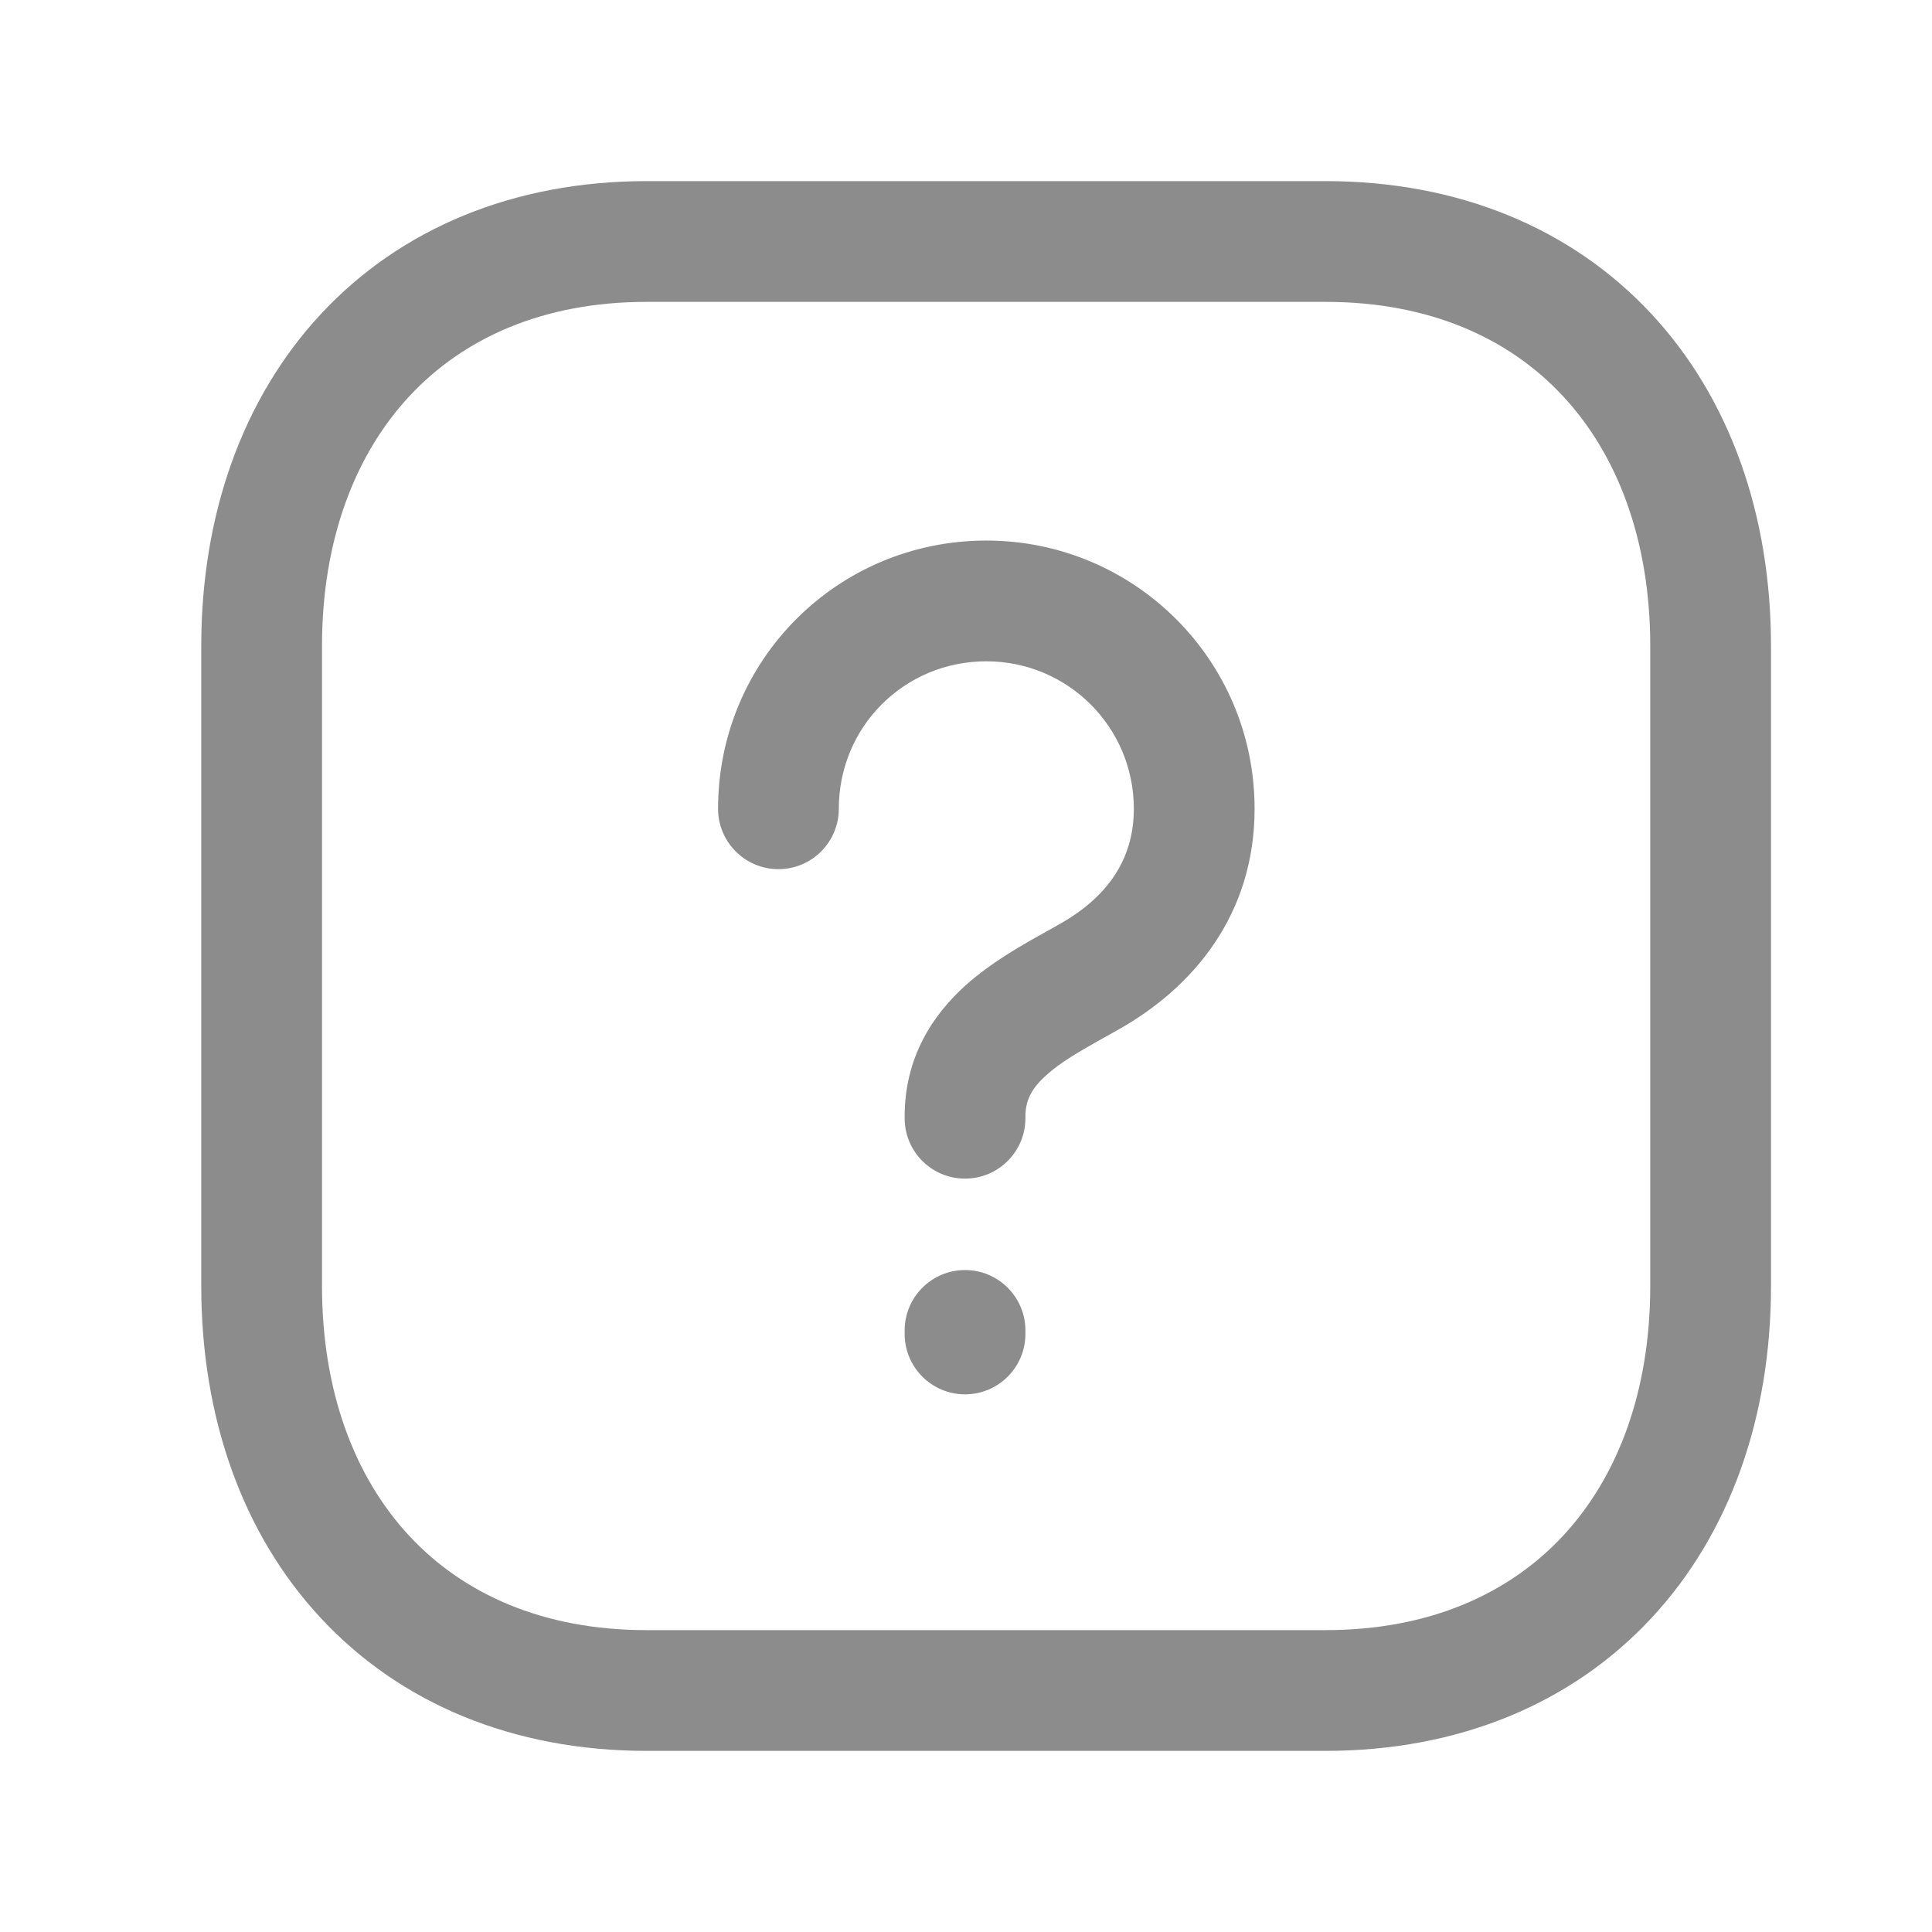
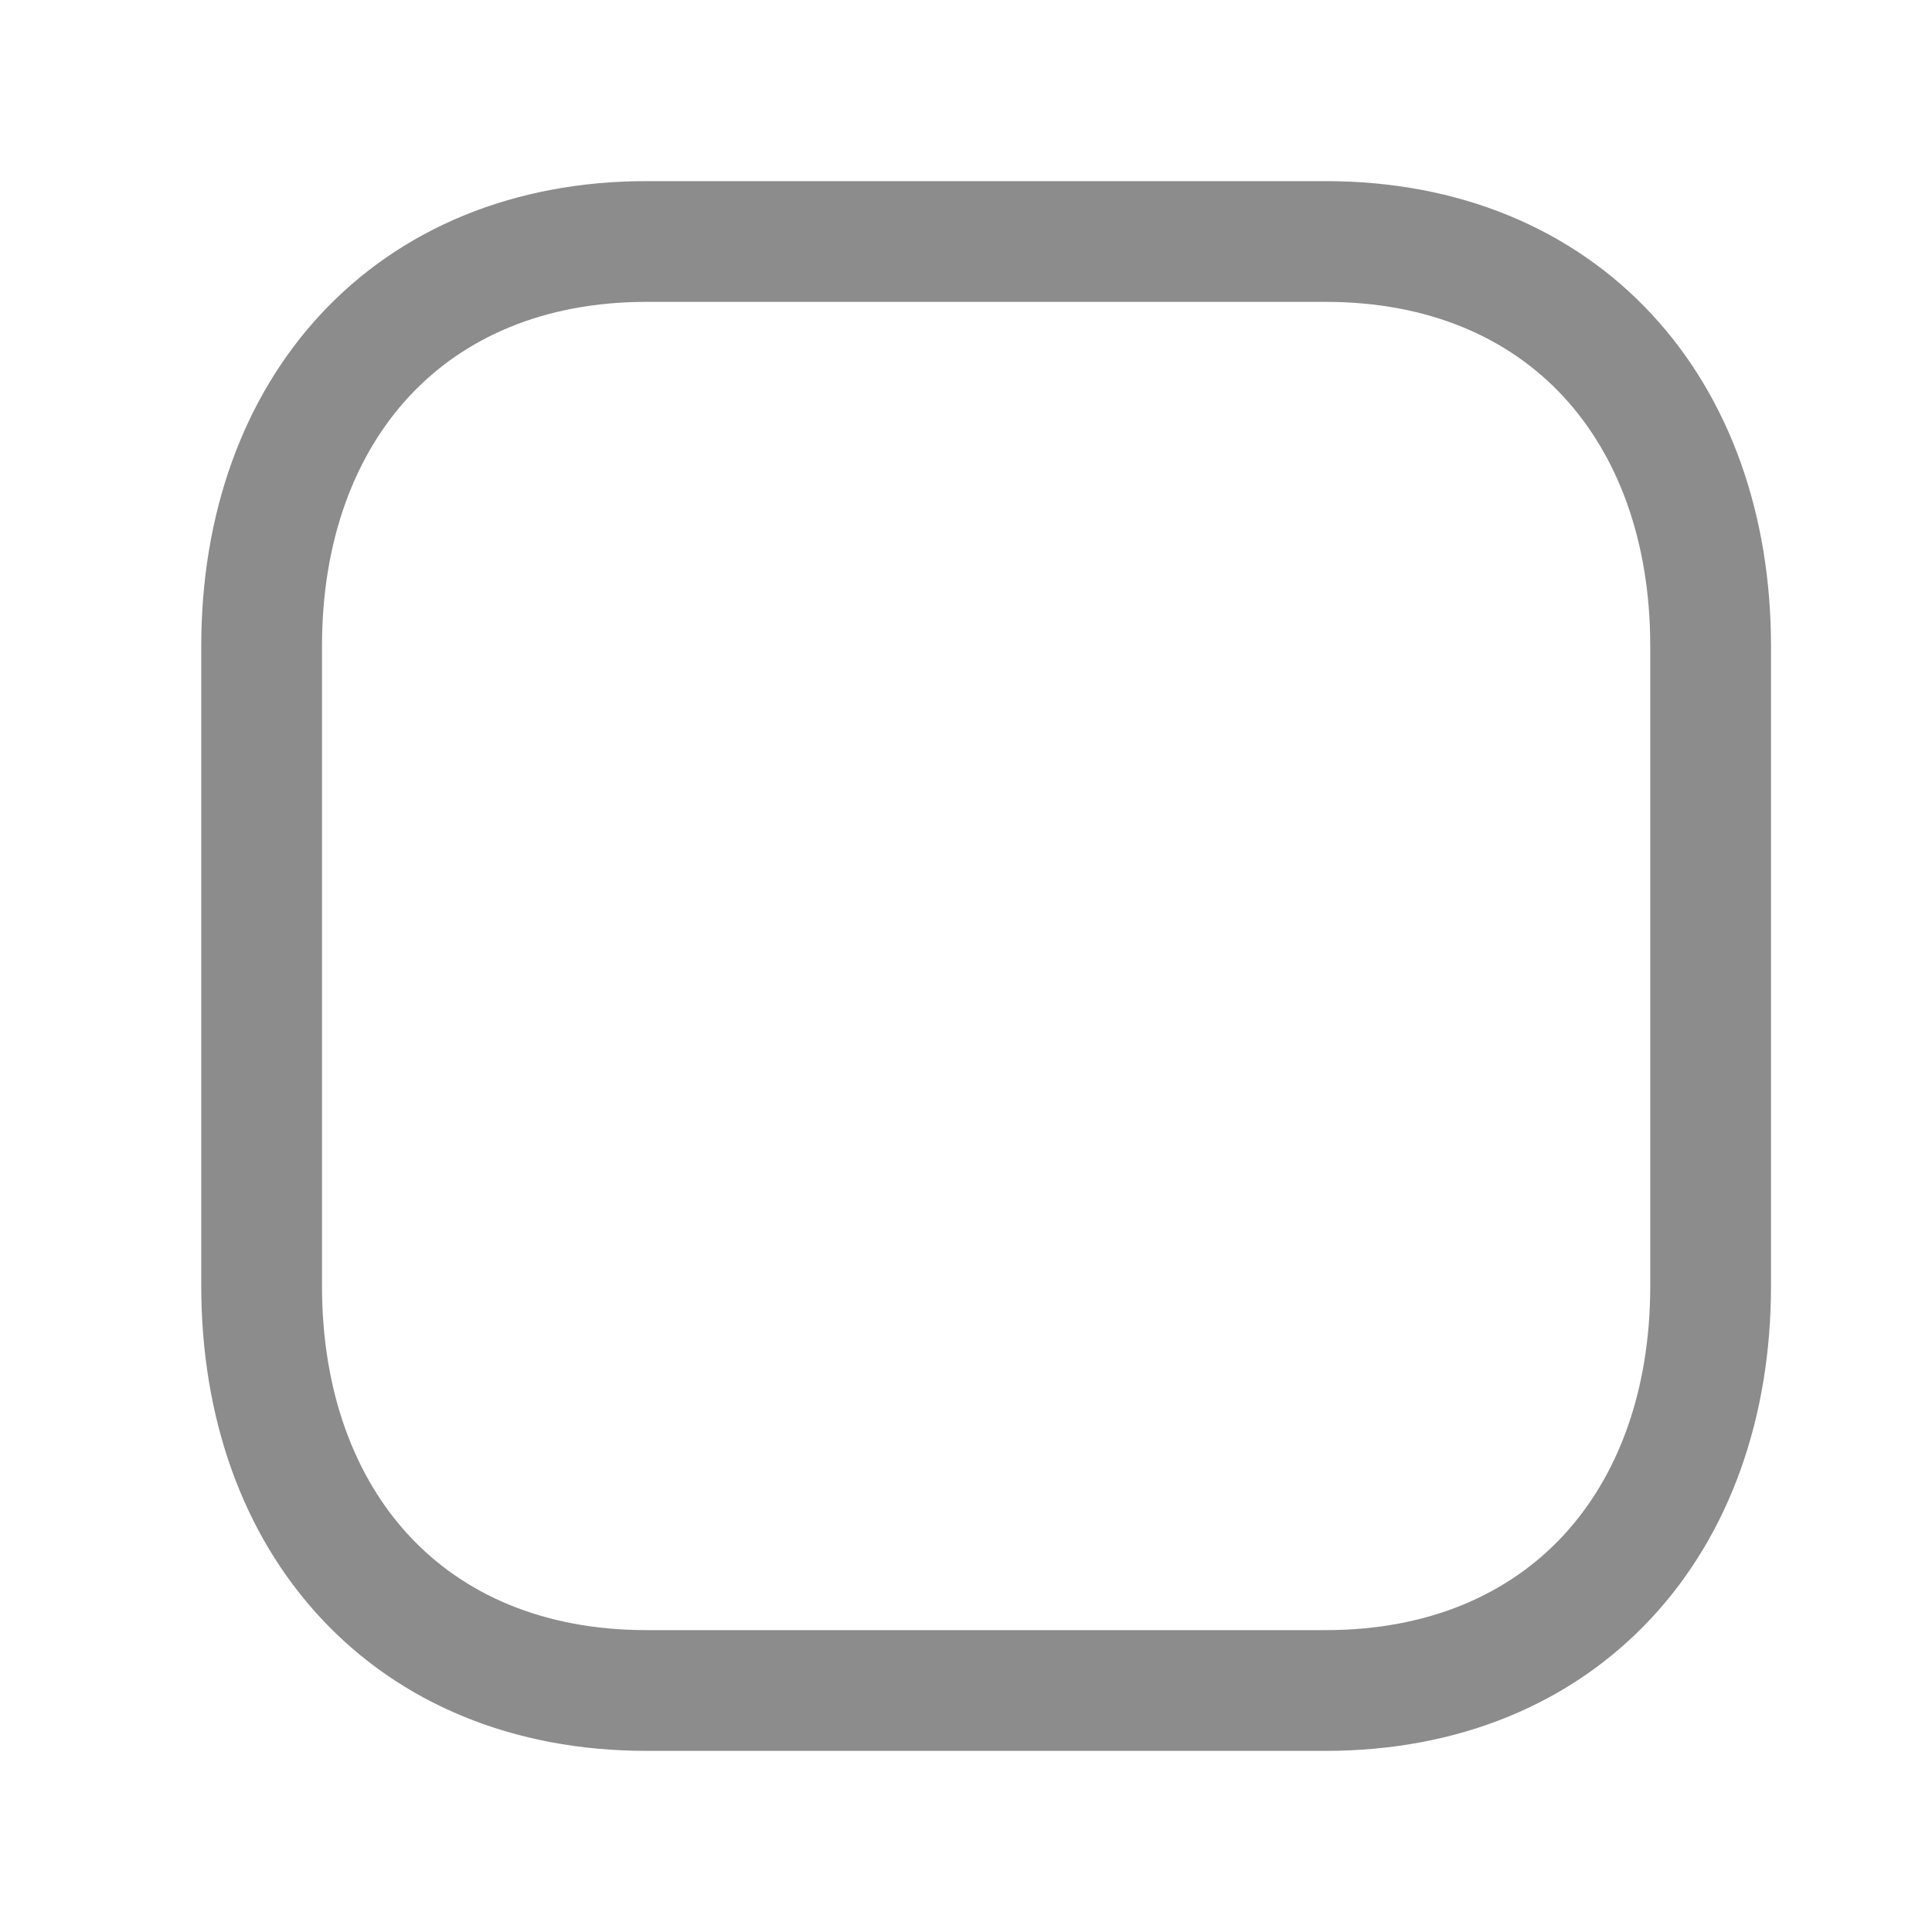
<svg xmlns="http://www.w3.org/2000/svg" width="24" height="24" viewBox="0 0 24 24" fill="none">
  <path fill-rule="evenodd" clip-rule="evenodd" d="M3.99 3.897C4.975 2.841 6.377 2.25 8.032 2.25H16.467C18.126 2.25 19.529 2.841 20.513 3.898C21.491 4.948 22 6.399 22 8.026V15.974C22 17.601 21.491 19.052 20.513 20.102C19.529 21.159 18.126 21.75 16.466 21.75H8.032C6.373 21.75 4.97 21.159 3.987 20.102C3.008 19.052 2.5 17.601 2.5 15.974V8.026C2.5 6.398 3.011 4.948 3.99 3.897ZM5.087 4.92C4.41 5.647 4 6.71 4 8.026V15.974C4 17.291 4.409 18.354 5.085 19.08C5.755 19.8 6.743 20.25 8.032 20.25H16.466C17.755 20.25 18.744 19.8 19.415 19.08C20.091 18.354 20.5 17.291 20.5 15.974V8.026C20.5 6.709 20.091 5.646 19.415 4.92C18.745 4.2 17.756 3.75 16.467 3.75H8.032C6.748 3.75 5.759 4.199 5.087 4.92Z" fill="black" fill-opacity="0.45" />
-   <path fill-rule="evenodd" clip-rule="evenodd" d="M11.988 15.777C12.402 15.777 12.738 16.113 12.738 16.527V16.571C12.738 16.985 12.402 17.321 11.988 17.321C11.574 17.321 11.238 16.985 11.238 16.571V16.527C11.238 16.113 11.574 15.777 11.988 15.777Z" fill="black" fill-opacity="0.45" />
-   <path fill-rule="evenodd" clip-rule="evenodd" d="M8.92 10.047C8.92 8.2 10.406 6.715 12.252 6.715C14.088 6.715 15.585 8.198 15.585 10.047C15.585 11.346 14.84 12.265 13.87 12.803C13.81 12.837 13.752 12.869 13.697 12.9C13.409 13.062 13.182 13.19 12.998 13.356C12.812 13.523 12.735 13.673 12.738 13.882C12.743 14.296 12.412 14.636 11.997 14.641C11.583 14.647 11.243 14.315 11.238 13.901C11.228 13.148 11.582 12.612 11.994 12.241C12.316 11.952 12.715 11.729 12.998 11.572C13.046 11.545 13.091 11.52 13.131 11.497L13.14 11.492C13.754 11.153 14.085 10.678 14.085 10.047C14.085 9.03 13.263 8.215 12.252 8.215C11.234 8.215 10.42 9.028 10.42 10.047C10.42 10.461 10.084 10.797 9.67 10.797C9.256 10.797 8.92 10.461 8.92 10.047Z" fill="black" fill-opacity="0.45" />
</svg>